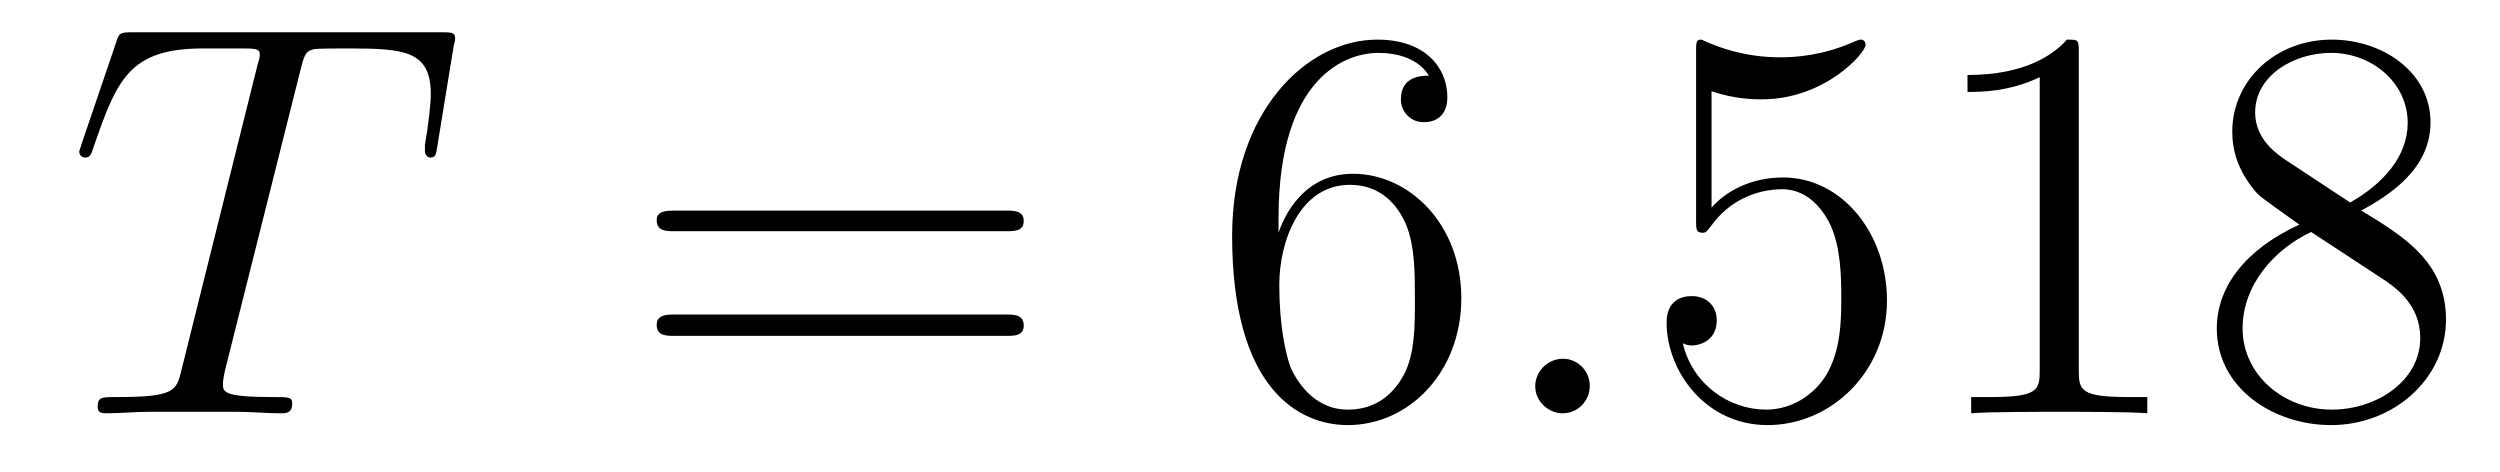
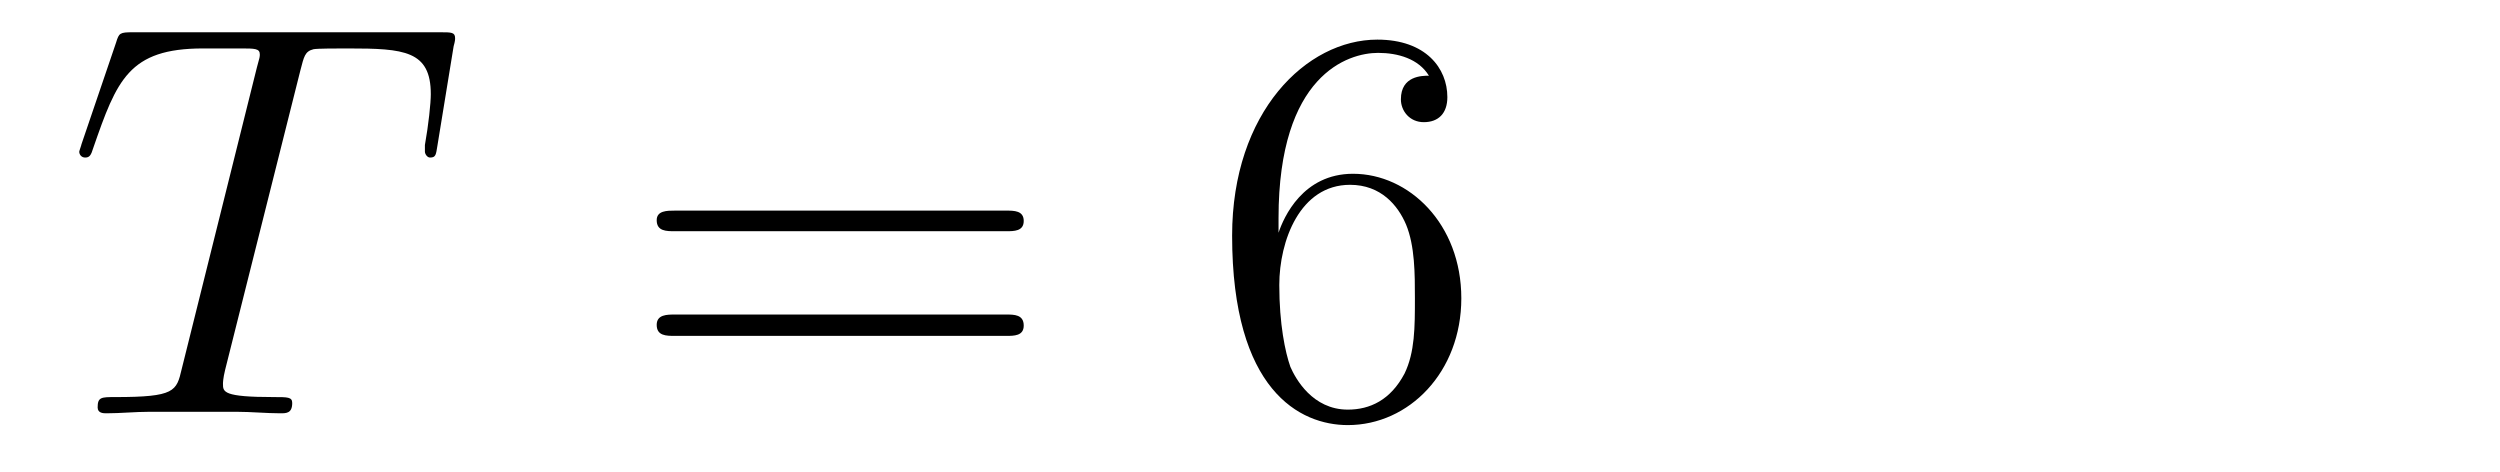
<svg xmlns="http://www.w3.org/2000/svg" height="10pt" version="1.1" viewBox="0 -10 53 10" width="53pt">
  <g id="page1">
    <g transform="matrix(1 0 0 1 -127 653)">
      <path d="M133.367 -661.504C133.445 -661.801 133.461 -661.91 133.648 -661.957C133.742 -661.973 134.133 -661.973 134.383 -661.973C135.57 -661.973 136.133 -661.926 136.133 -661.004C136.133 -660.816 136.086 -660.363 136.008 -659.926V-659.785C136.008 -659.738 136.055 -659.66 136.117 -659.66C136.242 -659.66 136.242 -659.723 136.273 -659.91L136.617 -662.019C136.648 -662.129 136.648 -662.16 136.648 -662.191C136.648 -662.316 136.57 -662.316 136.336 -662.316H129.82C129.539 -662.316 129.523 -662.301 129.461 -662.098L128.727 -659.941C128.727 -659.926 128.68 -659.801 128.68 -659.785C128.68 -659.723 128.727 -659.66 128.805 -659.66C128.898 -659.66 128.93 -659.707 128.977 -659.863C129.477 -661.301 129.727 -661.973 131.305 -661.973H132.102C132.398 -661.973 132.508 -661.973 132.508 -661.848C132.508 -661.801 132.508 -661.785 132.445 -661.566L130.852 -655.176C130.742 -654.707 130.711 -654.582 129.445 -654.582C129.148 -654.582 129.07 -654.582 129.07 -654.363C129.07 -654.238 129.195 -654.238 129.258 -654.238C129.555 -654.238 129.867 -654.27 130.164 -654.27H132.023C132.32 -654.27 132.648 -654.238 132.945 -654.238C133.07 -654.238 133.195 -654.238 133.195 -654.457C133.195 -654.582 133.102 -654.582 132.805 -654.582C131.727 -654.582 131.727 -654.691 131.727 -654.863C131.727 -654.879 131.727 -654.973 131.773 -655.16L133.367 -661.504ZM135.238 -654.238" fill-rule="evenodd" />
      <path d="M148.328 -658.098C148.5 -658.098 148.703 -658.098 148.703 -658.316C148.703 -658.535 148.5 -658.535 148.328 -658.535H141.312C141.141 -658.535 140.922 -658.535 140.922 -658.332C140.922 -658.098 141.125 -658.098 141.312 -658.098H148.328ZM148.328 -655.879C148.5 -655.879 148.703 -655.879 148.703 -656.098C148.703 -656.332 148.5 -656.332 148.328 -656.332H141.312C141.141 -656.332 140.922 -656.332 140.922 -656.113C140.922 -655.879 141.125 -655.879 141.312 -655.879H148.328ZM149.398 -654.238" fill-rule="evenodd" />
      <path d="M154.105 -658.379C154.105 -661.41 155.574 -661.879 156.215 -661.879C156.637 -661.879 157.074 -661.754 157.293 -661.395C157.152 -661.395 156.699 -661.395 156.699 -660.894C156.699 -660.645 156.887 -660.41 157.184 -660.41C157.496 -660.41 157.684 -660.598 157.684 -660.941C157.684 -661.551 157.23 -662.16 156.199 -662.16C154.699 -662.16 153.121 -660.629 153.121 -658.004C153.121 -654.723 154.559 -653.988 155.574 -653.988C156.871 -653.988 157.98 -655.113 157.98 -656.676C157.98 -658.254 156.871 -659.316 155.684 -659.316C154.621 -659.316 154.215 -658.395 154.105 -658.066V-658.379ZM155.574 -654.316C154.824 -654.316 154.465 -654.973 154.356 -655.223C154.246 -655.535 154.121 -656.129 154.121 -656.957C154.121 -657.894 154.559 -659.082 155.621 -659.082C156.277 -659.082 156.637 -658.644 156.809 -658.238C156.996 -657.785 156.996 -657.191 156.996 -656.676C156.996 -656.066 156.996 -655.535 156.777 -655.082C156.48 -654.519 156.043 -654.316 155.574 -654.316ZM158.516 -654.238" fill-rule="evenodd" />
-       <path d="M160.703 -654.816C160.703 -655.16 160.422 -655.395 160.141 -655.395C159.797 -655.395 159.547 -655.113 159.547 -654.816C159.547 -654.473 159.844 -654.238 160.125 -654.238C160.469 -654.238 160.703 -654.519 160.703 -654.816ZM161.754 -654.238" fill-rule="evenodd" />
-       <path d="M163.285 -661.066C163.785 -660.894 164.207 -660.894 164.348 -660.894C165.691 -660.894 166.551 -661.879 166.551 -662.051C166.551 -662.098 166.52 -662.16 166.457 -662.16C166.426 -662.16 166.41 -662.16 166.301 -662.113C165.629 -661.816 165.051 -661.785 164.738 -661.785C163.957 -661.785 163.395 -662.019 163.176 -662.113C163.082 -662.16 163.066 -662.16 163.051 -662.16C162.957 -662.16 162.957 -662.082 162.957 -661.895V-658.348C162.957 -658.129 162.957 -658.066 163.098 -658.066C163.16 -658.066 163.176 -658.082 163.285 -658.223C163.629 -658.707 164.191 -658.988 164.785 -658.988C165.41 -658.988 165.723 -658.41 165.816 -658.207C166.02 -657.738 166.035 -657.16 166.035 -656.707S166.035 -655.566 165.707 -655.035C165.441 -654.613 164.973 -654.316 164.441 -654.316C163.66 -654.316 162.879 -654.848 162.676 -655.723C162.738 -655.691 162.801 -655.676 162.863 -655.676C163.066 -655.676 163.395 -655.801 163.395 -656.207C163.395 -656.535 163.16 -656.723 162.863 -656.723C162.645 -656.723 162.332 -656.629 162.332 -656.16C162.332 -655.145 163.145 -653.988 164.473 -653.988C165.816 -653.988 167.004 -655.113 167.004 -656.629C167.004 -658.051 166.051 -659.238 164.801 -659.238C164.113 -659.238 163.582 -658.941 163.285 -658.598V-661.066ZM171.07 -661.879C171.07 -662.16 171.07 -662.16 170.82 -662.16C170.539 -661.848 169.945 -661.41 168.711 -661.41V-661.051C168.992 -661.051 169.586 -661.051 170.242 -661.363V-655.16C170.242 -654.723 170.211 -654.582 169.164 -654.582H168.789V-654.238C169.117 -654.27 170.273 -654.27 170.664 -654.27C171.055 -654.27 172.195 -654.27 172.523 -654.238V-654.582H172.148C171.102 -654.582 171.07 -654.723 171.07 -655.16V-661.879ZM177.059 -658.535C177.652 -658.863 178.527 -659.41 178.527 -660.41C178.527 -661.457 177.527 -662.16 176.434 -662.16C175.246 -662.16 174.324 -661.301 174.324 -660.207C174.324 -659.801 174.449 -659.394 174.777 -658.988C174.902 -658.832 174.918 -658.832 175.746 -658.238C174.59 -657.707 173.996 -656.91 173.996 -656.035C173.996 -654.77 175.199 -653.988 176.418 -653.988C177.746 -653.988 178.855 -654.973 178.855 -656.223C178.855 -657.426 177.996 -657.973 177.059 -658.535ZM175.449 -659.613C175.293 -659.723 174.809 -660.035 174.809 -660.613C174.809 -661.395 175.621 -661.879 176.418 -661.879C177.277 -661.879 178.043 -661.254 178.043 -660.395C178.043 -659.676 177.512 -659.098 176.824 -658.707L175.449 -659.613ZM175.996 -658.082L177.449 -657.129C177.762 -656.926 178.309 -656.566 178.309 -655.832C178.309 -654.926 177.387 -654.316 176.434 -654.316C175.418 -654.316 174.543 -655.051 174.543 -656.035C174.543 -656.973 175.23 -657.723 175.996 -658.082ZM179.391 -654.238" fill-rule="evenodd" />
    </g>
  </g>
</svg>